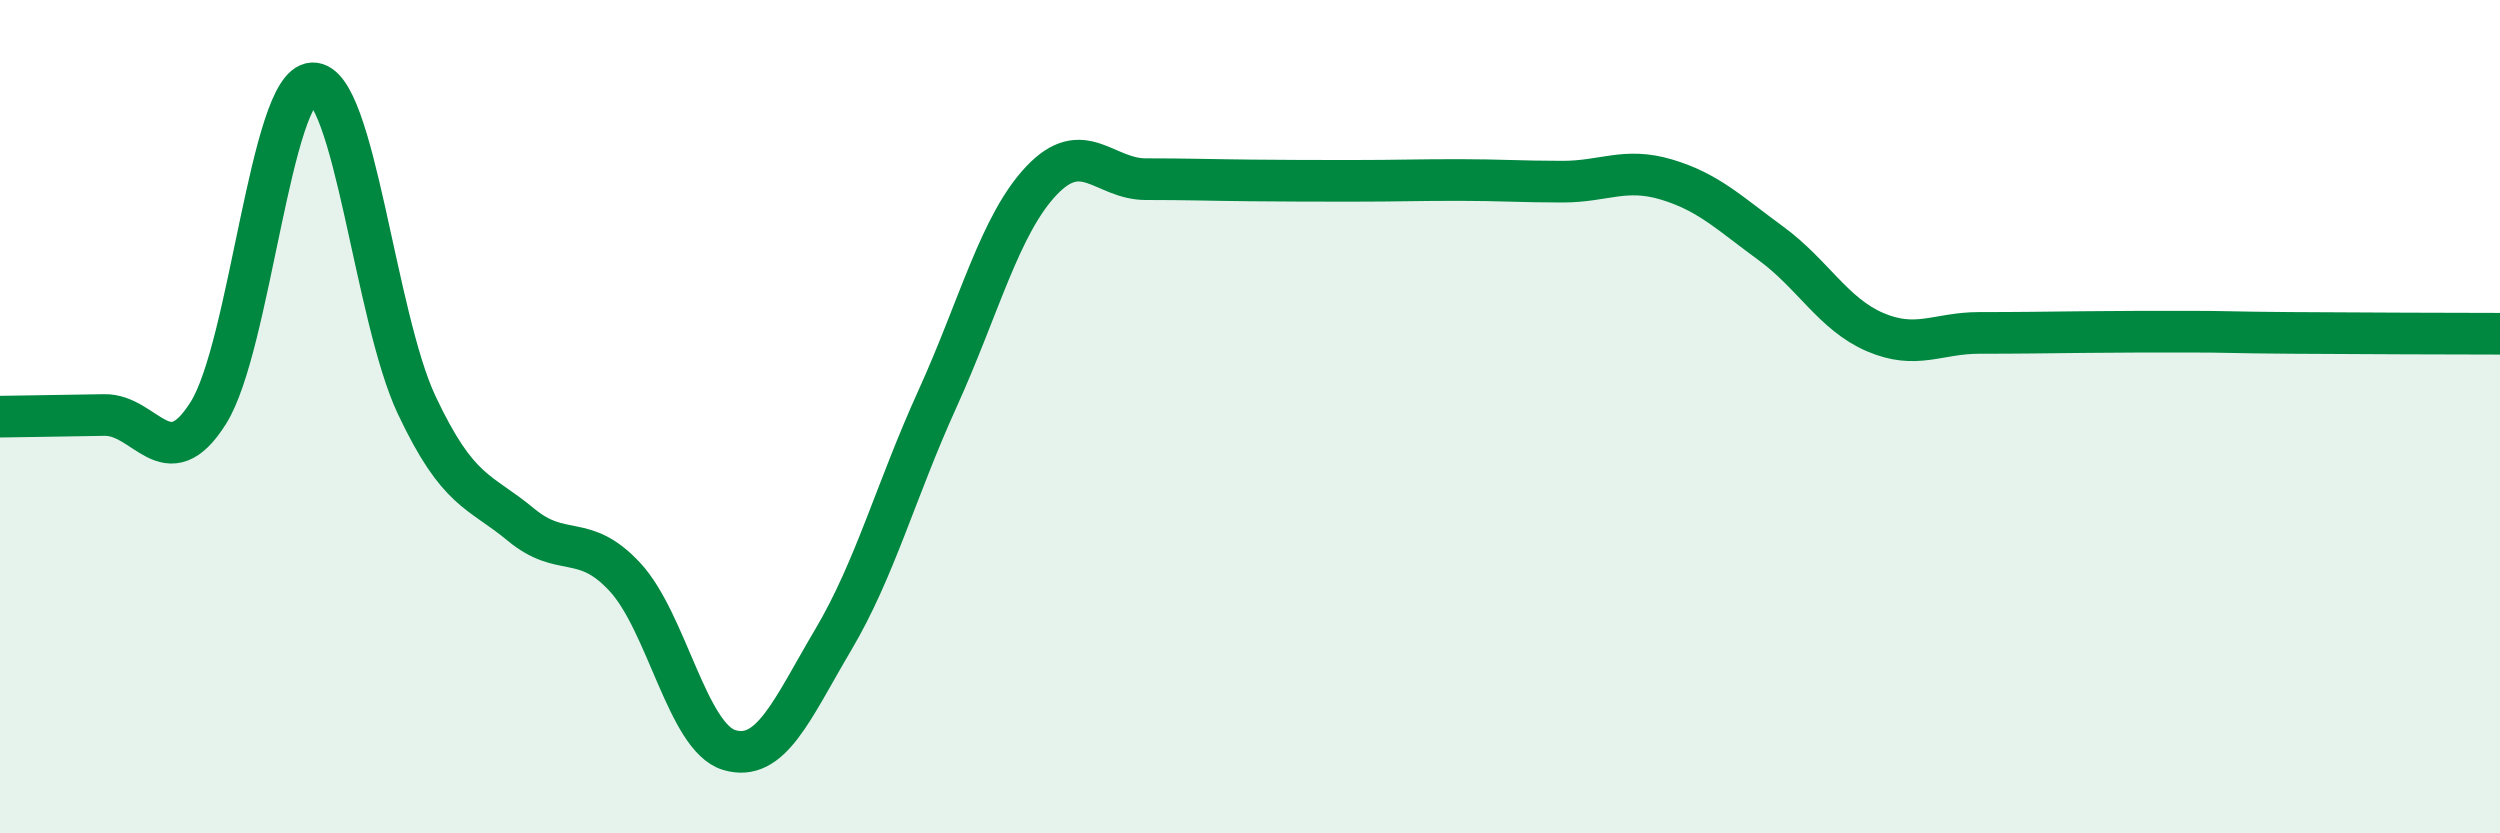
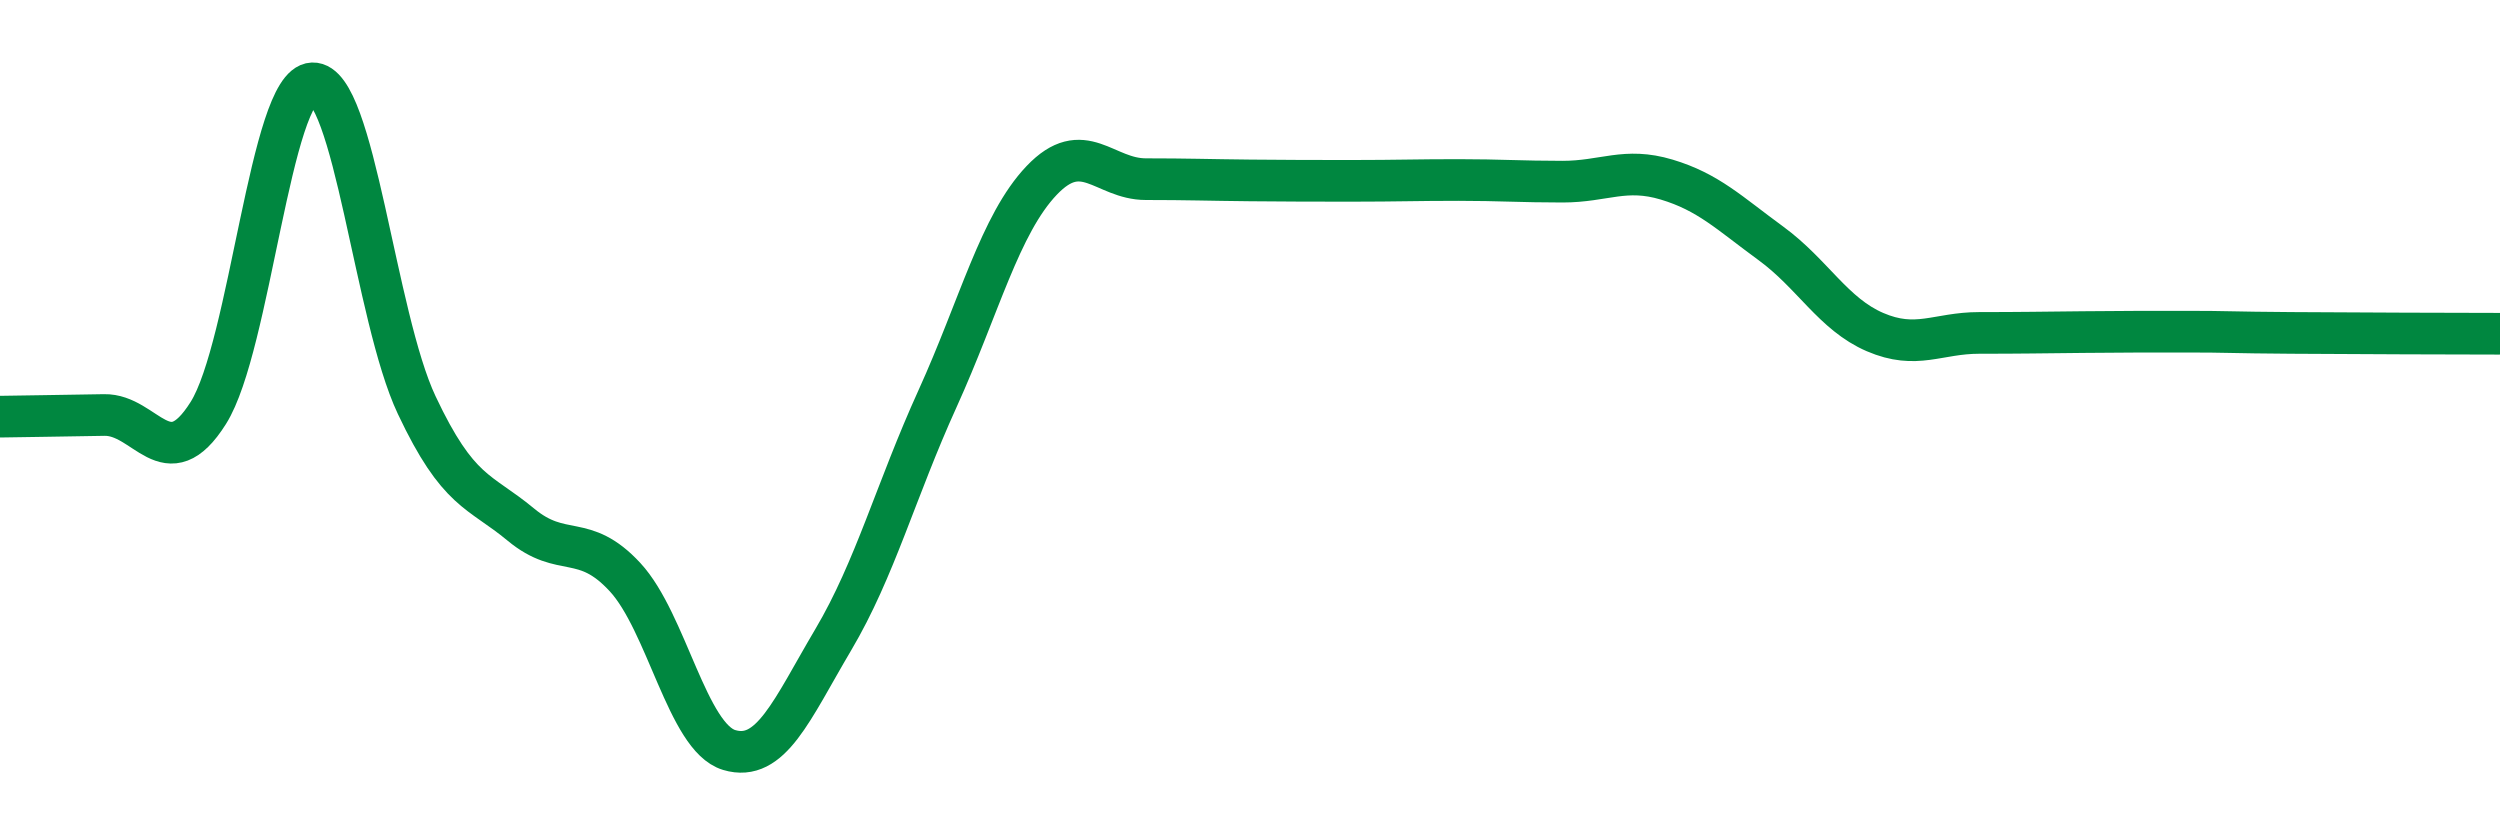
<svg xmlns="http://www.w3.org/2000/svg" width="60" height="20" viewBox="0 0 60 20">
-   <path d="M 0,10 C 0.5,9.99 1.5,9.98 2.5,9.96 C 3.5,9.94 4,11.5 5,9.91 C 6,8.32 6.5,2.04 7.5,2 C 8.5,1.96 9,7.6 10,9.72 C 11,11.84 11.5,11.76 12.5,12.59 C 13.5,13.42 14,12.77 15,13.85 C 16,14.93 16.5,17.7 17.5,18 C 18.5,18.3 19,17.04 20,15.35 C 21,13.66 21.5,11.77 22.5,9.57 C 23.5,7.37 24,5.38 25,4.33 C 26,3.28 26.5,4.3 27.5,4.3 C 28.5,4.3 29,4.32 30,4.33 C 31,4.34 31.5,4.34 32.5,4.34 C 33.5,4.34 34,4.32 35,4.32 C 36,4.32 36.5,4.36 37.5,4.36 C 38.5,4.36 39,4.01 40,4.31 C 41,4.61 41.5,5.11 42.5,5.84 C 43.5,6.57 44,7.54 45,7.97 C 46,8.4 46.5,7.99 47.5,7.99 C 48.5,7.99 49,7.98 50,7.97 C 51,7.96 51.5,7.96 52.5,7.96 C 53.5,7.96 53.5,7.98 55,7.99 C 56.5,8 59,8.01 60,8.01L60 20L0 20Z" fill="#008740" opacity="0.1" stroke-linecap="round" stroke-linejoin="round" />
  <path d="M 0,10 C 0.5,9.99 1.5,9.98 2.5,9.96 C 3.5,9.94 4,11.5 5,9.91 C 6,8.32 6.5,2.04 7.5,2 C 8.5,1.96 9,7.6 10,9.72 C 11,11.84 11.5,11.76 12.5,12.59 C 13.5,13.42 14,12.77 15,13.85 C 16,14.93 16.5,17.7 17.5,18 C 18.5,18.3 19,17.04 20,15.35 C 21,13.66 21.5,11.77 22.5,9.57 C 23.5,7.37 24,5.38 25,4.33 C 26,3.28 26.5,4.3 27.5,4.3 C 28.5,4.3 29,4.32 30,4.33 C 31,4.34 31.5,4.34 32.5,4.34 C 33.5,4.34 34,4.32 35,4.32 C 36,4.32 36.5,4.36 37.5,4.36 C 38.5,4.36 39,4.01 40,4.31 C 41,4.61 41.5,5.11 42.5,5.84 C 43.5,6.57 44,7.54 45,7.97 C 46,8.4 46.5,7.99 47.5,7.99 C 48.5,7.99 49,7.98 50,7.97 C 51,7.96 51.5,7.96 52.5,7.96 C 53.5,7.96 53.5,7.98 55,7.99 C 56.5,8 59,8.01 60,8.01" stroke="#008740" stroke-width="1" fill="none" stroke-linecap="round" stroke-linejoin="round" />
</svg>